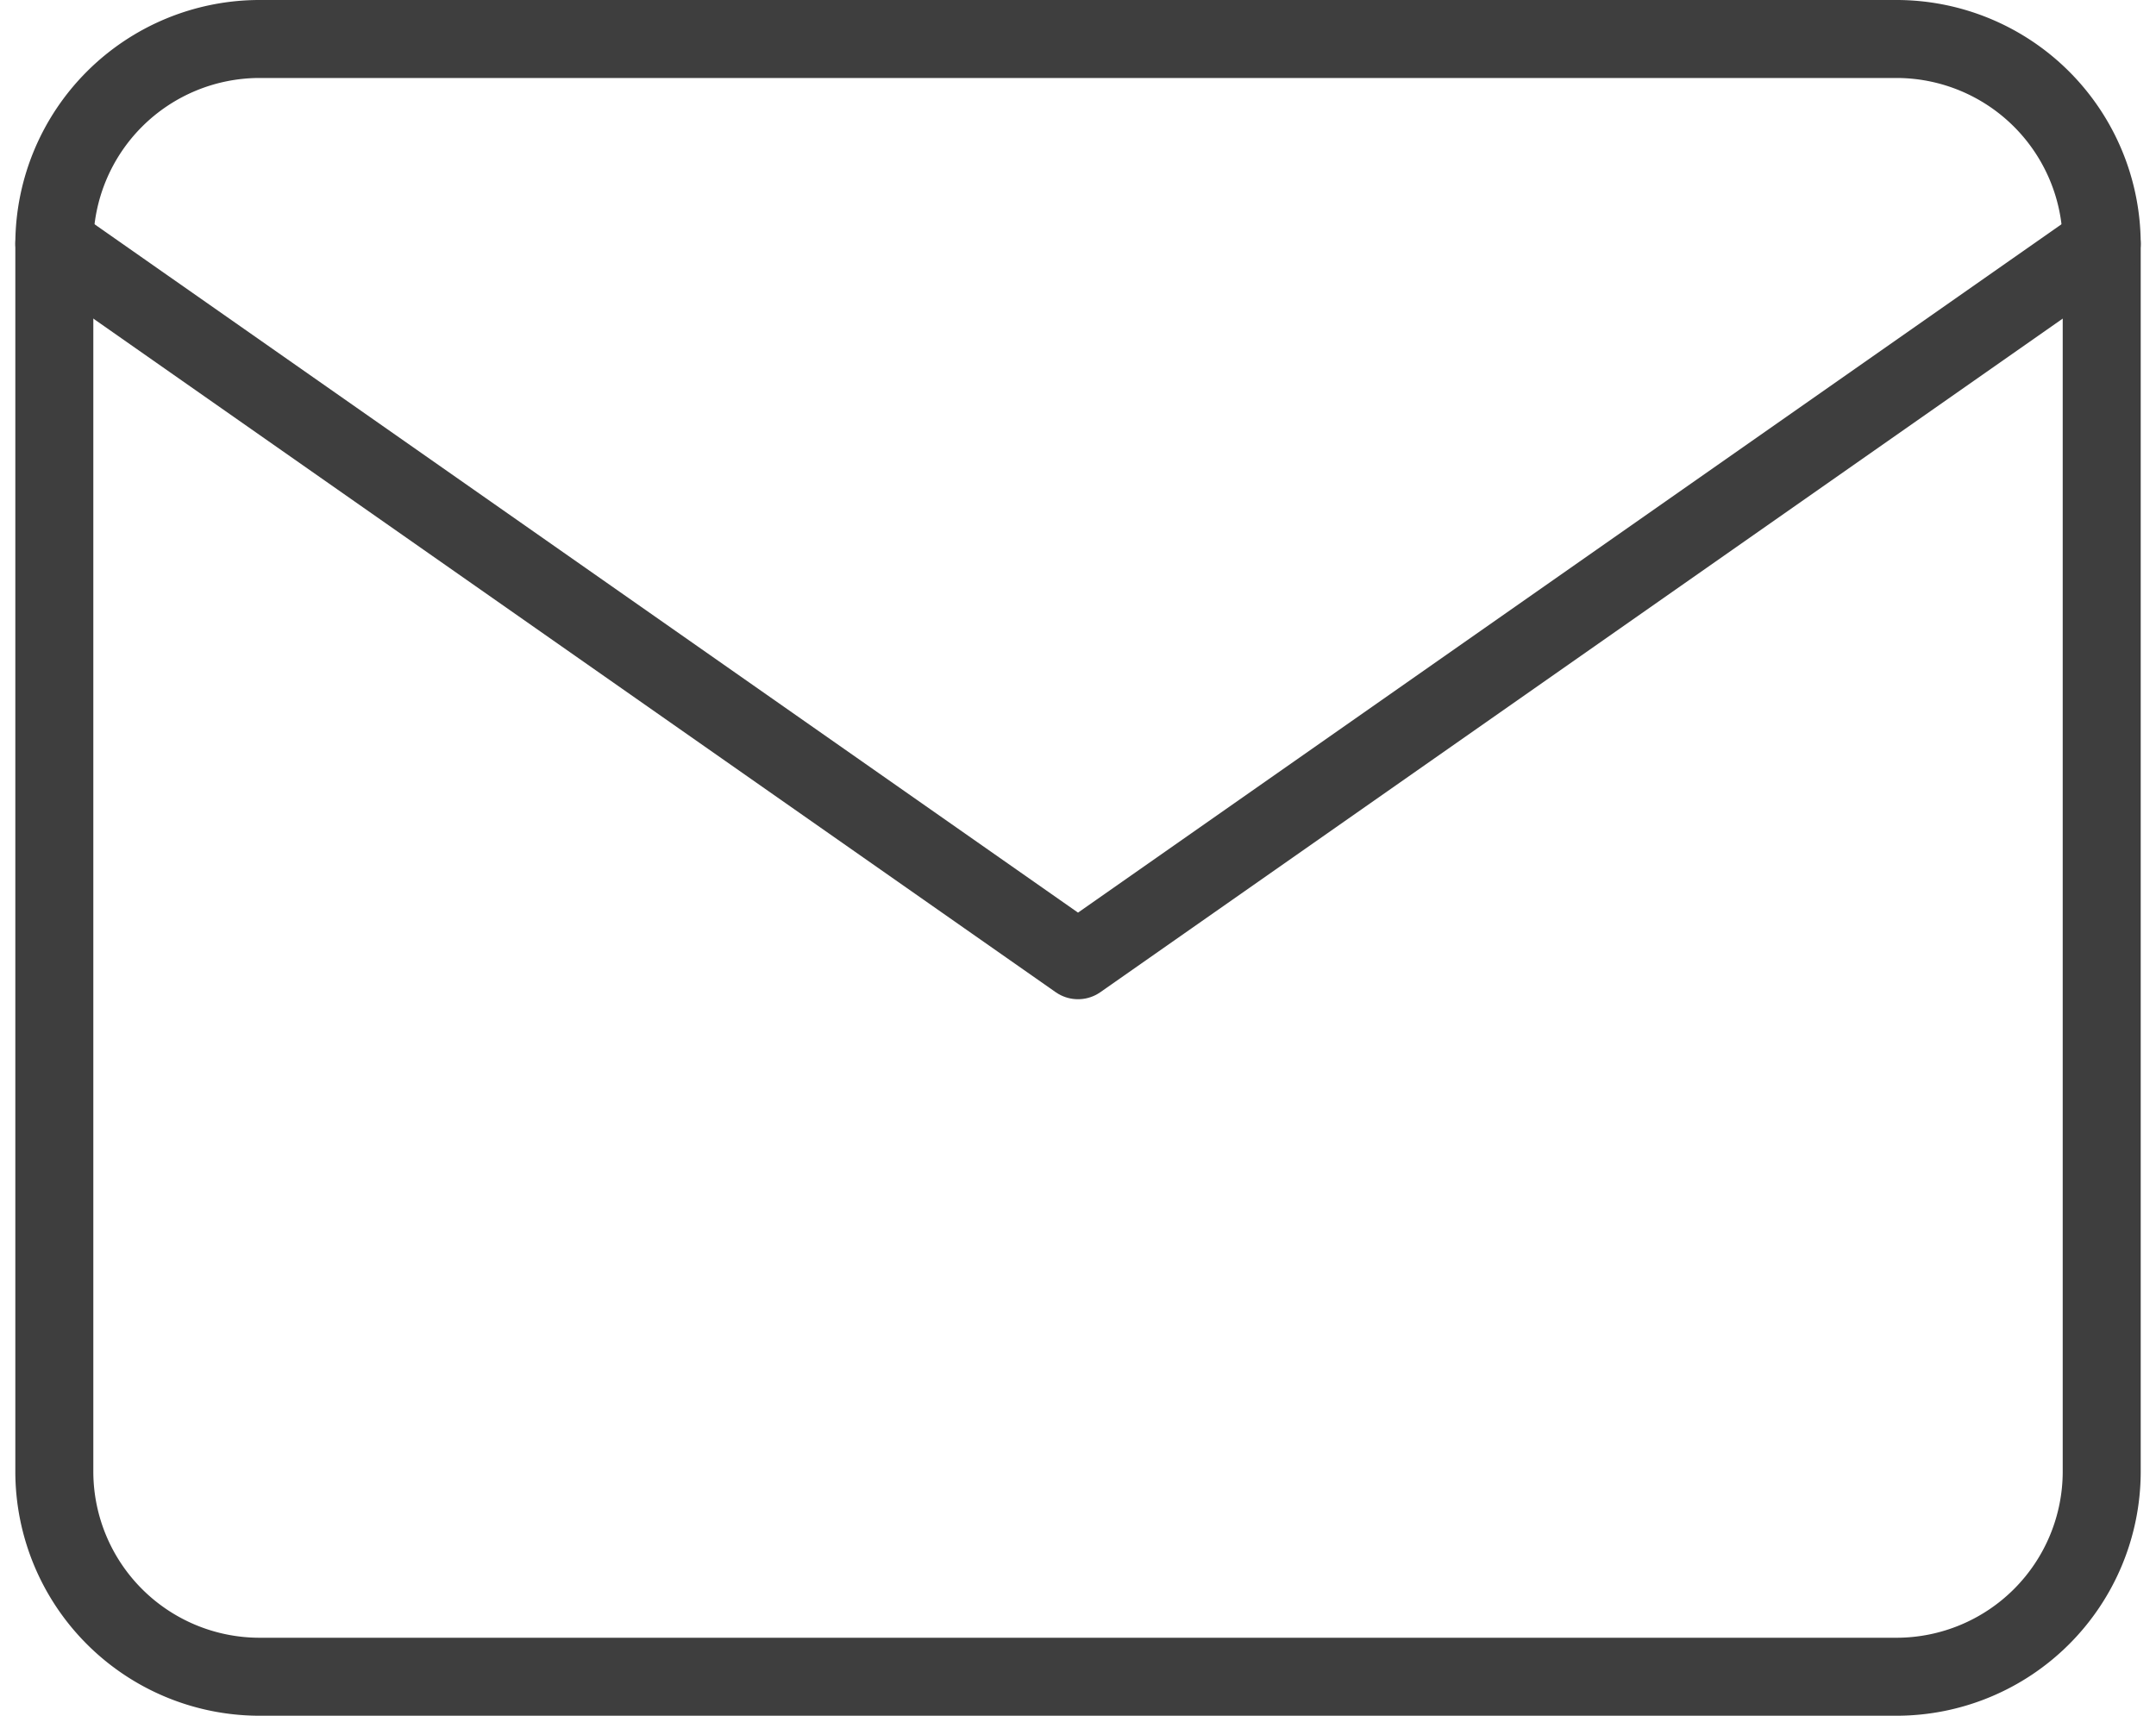
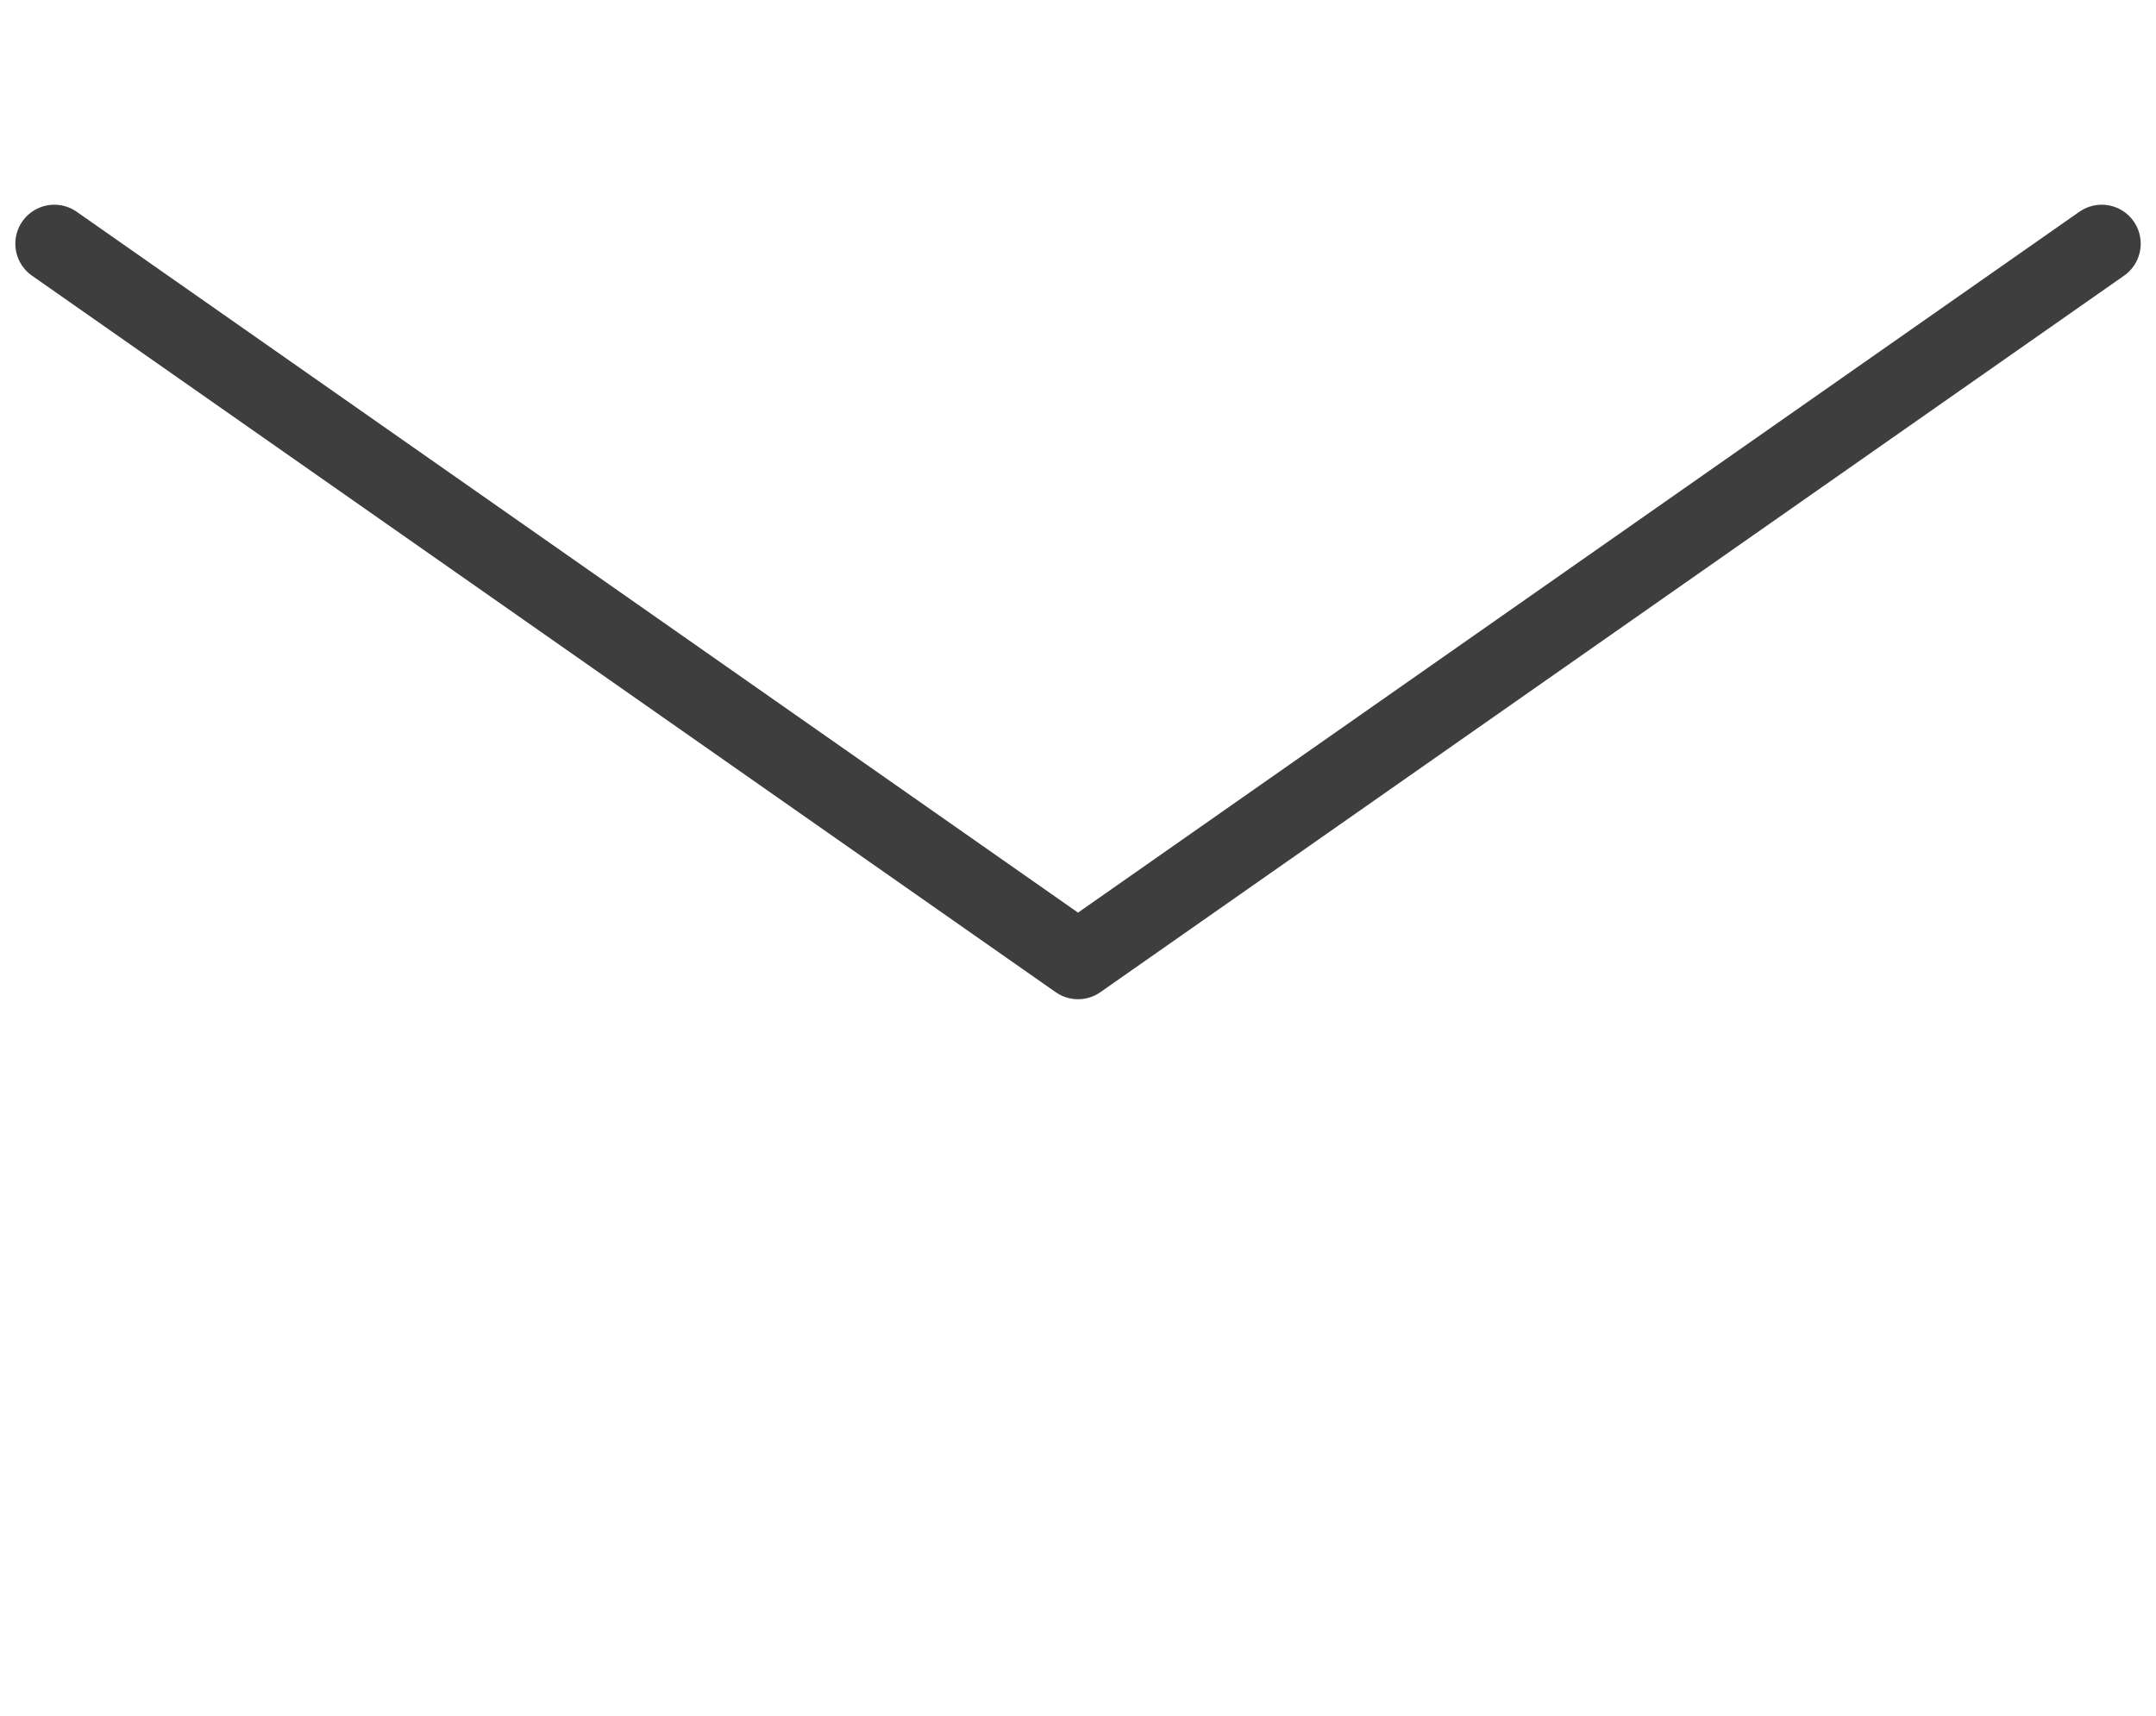
<svg xmlns="http://www.w3.org/2000/svg" width="55.285" height="44" viewBox="0 0 55.285 44">
  <g id="Icon_feather-mail" data-name="Icon feather-mail" transform="translate(-1.607 -5)">
-     <path id="Path_11014" data-name="Path 11014" d="M8.25,6h42a5.265,5.265,0,0,1,5.25,5.25v31.5A5.265,5.265,0,0,1,50.25,48h-42A5.265,5.265,0,0,1,3,42.75V11.25A5.265,5.265,0,0,1,8.25,6Z" fill="none" stroke="#3e3e3e" stroke-linecap="round" stroke-linejoin="round" stroke-width="2" />
    <path id="Path_11015" data-name="Path 11015" d="M55.5,9,29.25,27.375,3,9" transform="translate(0 2.25)" fill="none" stroke="#3e3e3e" stroke-linecap="round" stroke-linejoin="round" stroke-width="2" />
  </g>
</svg>